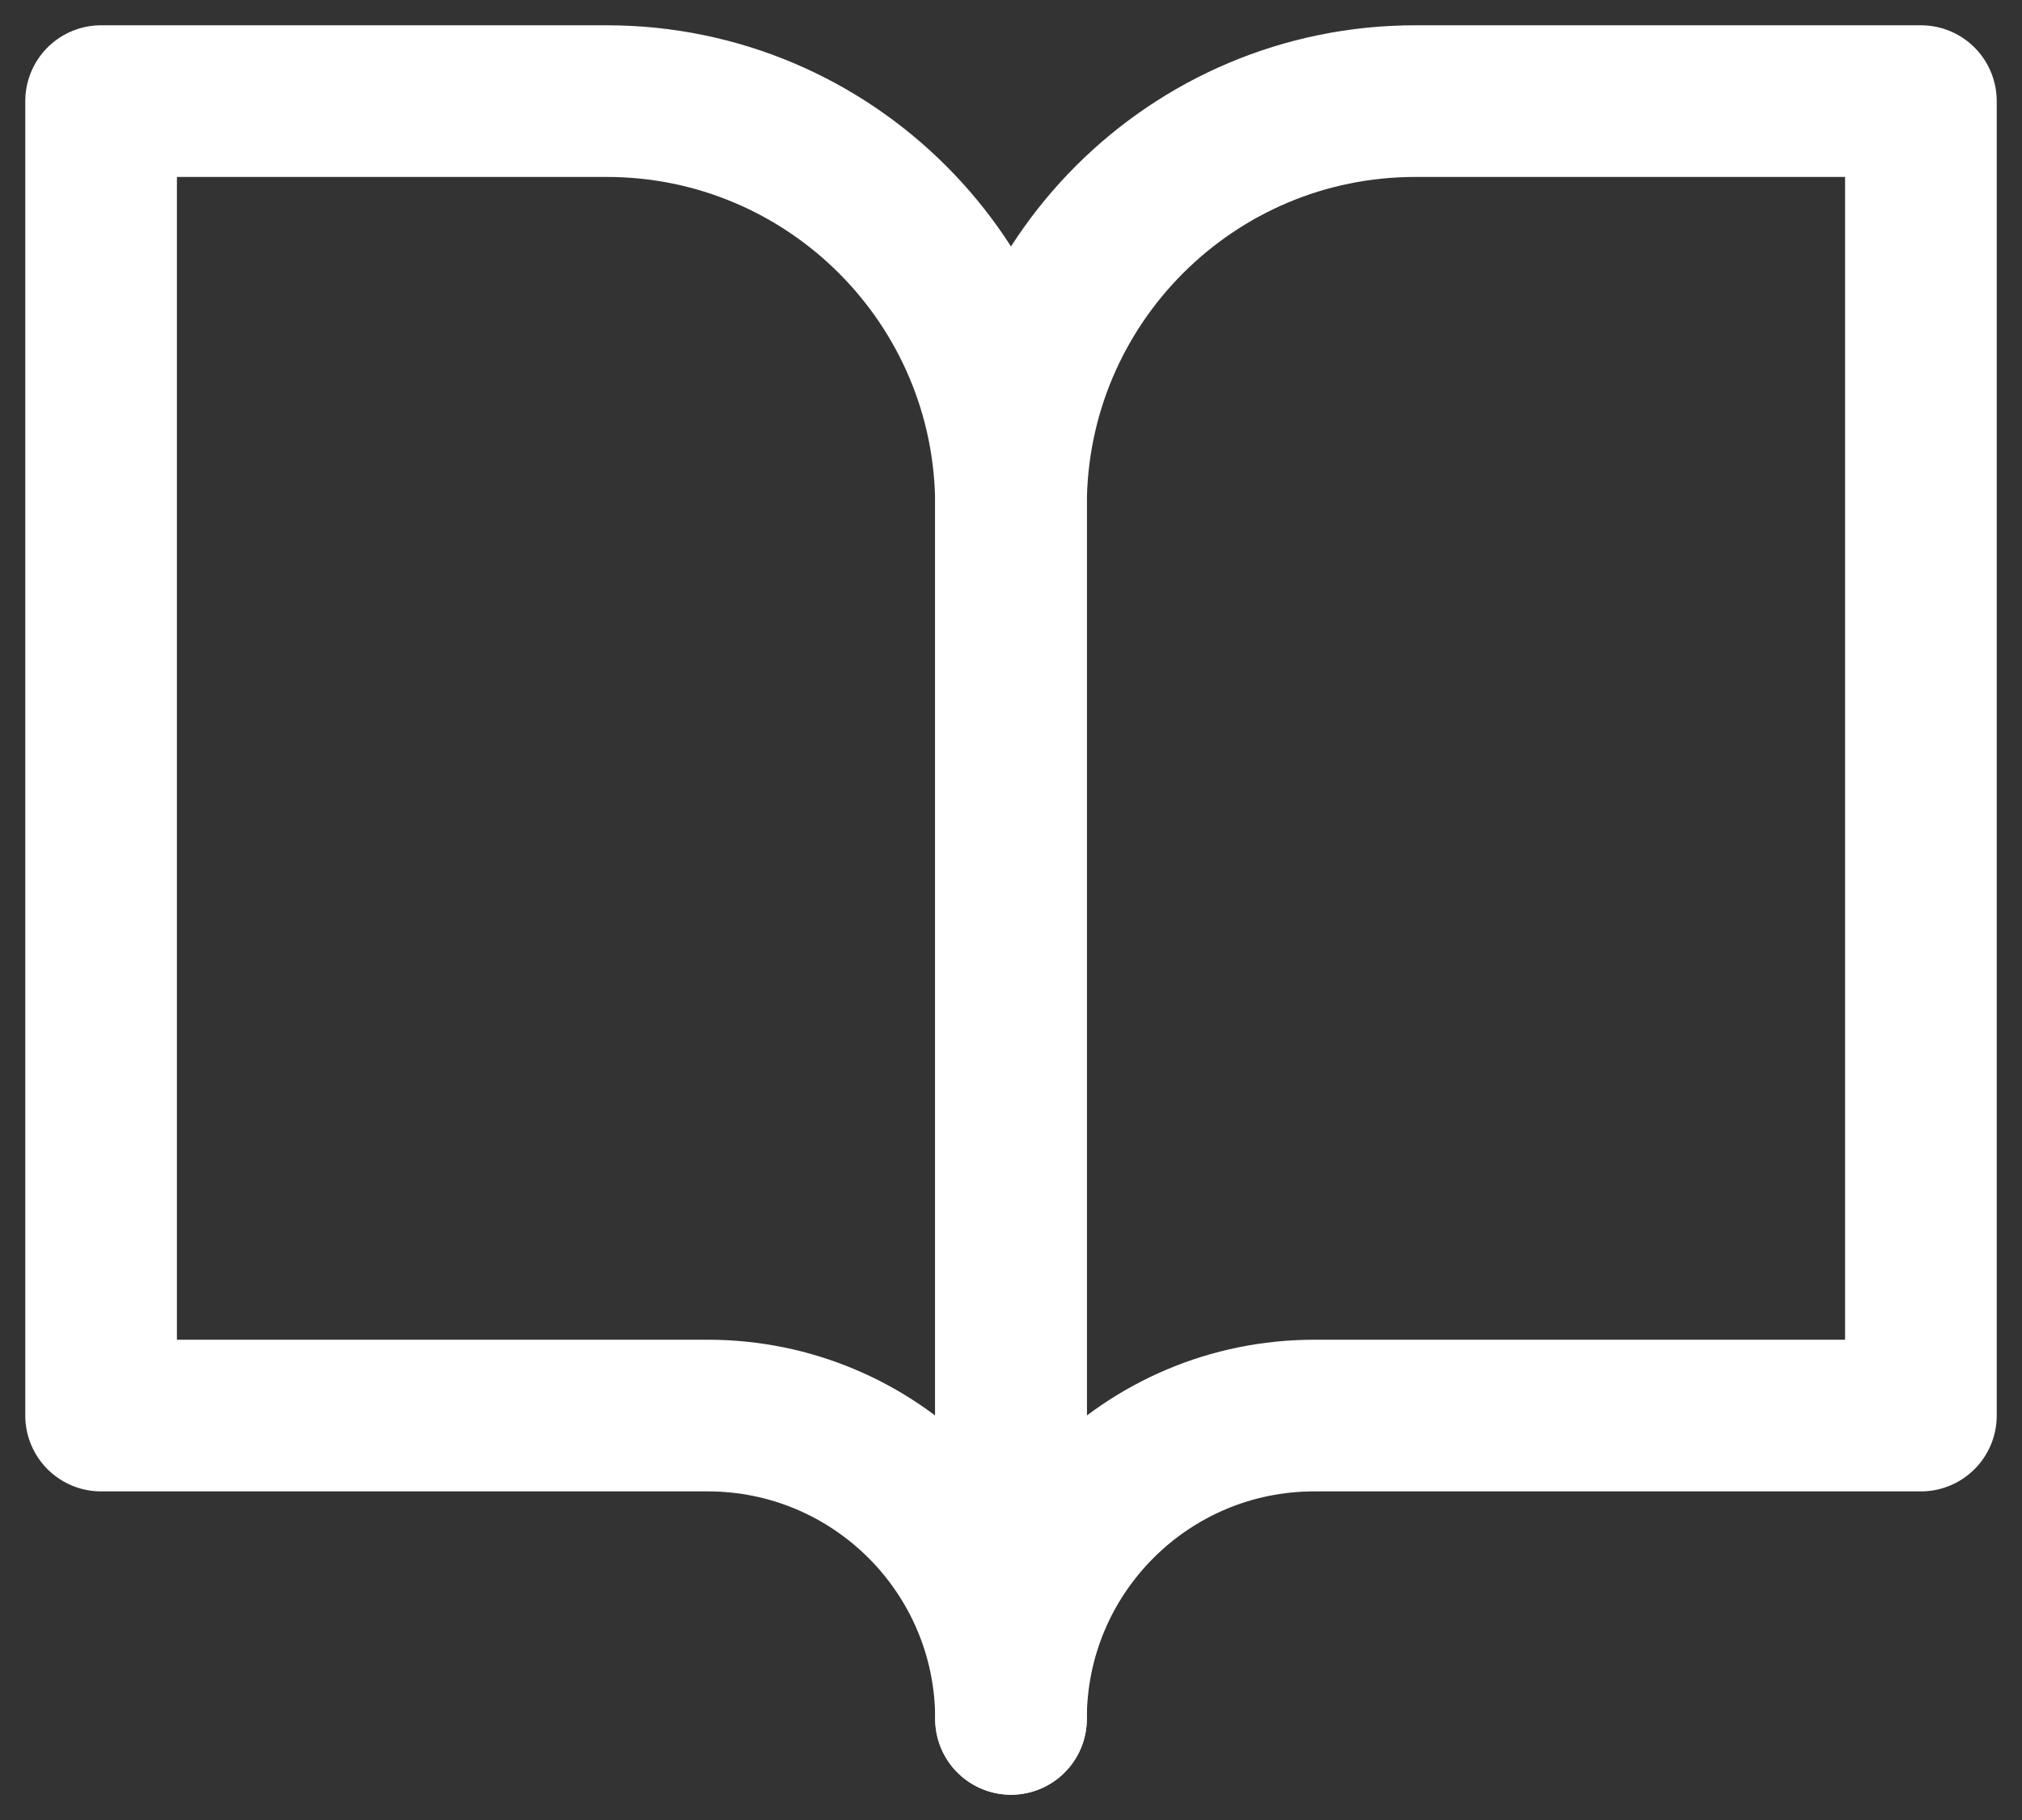
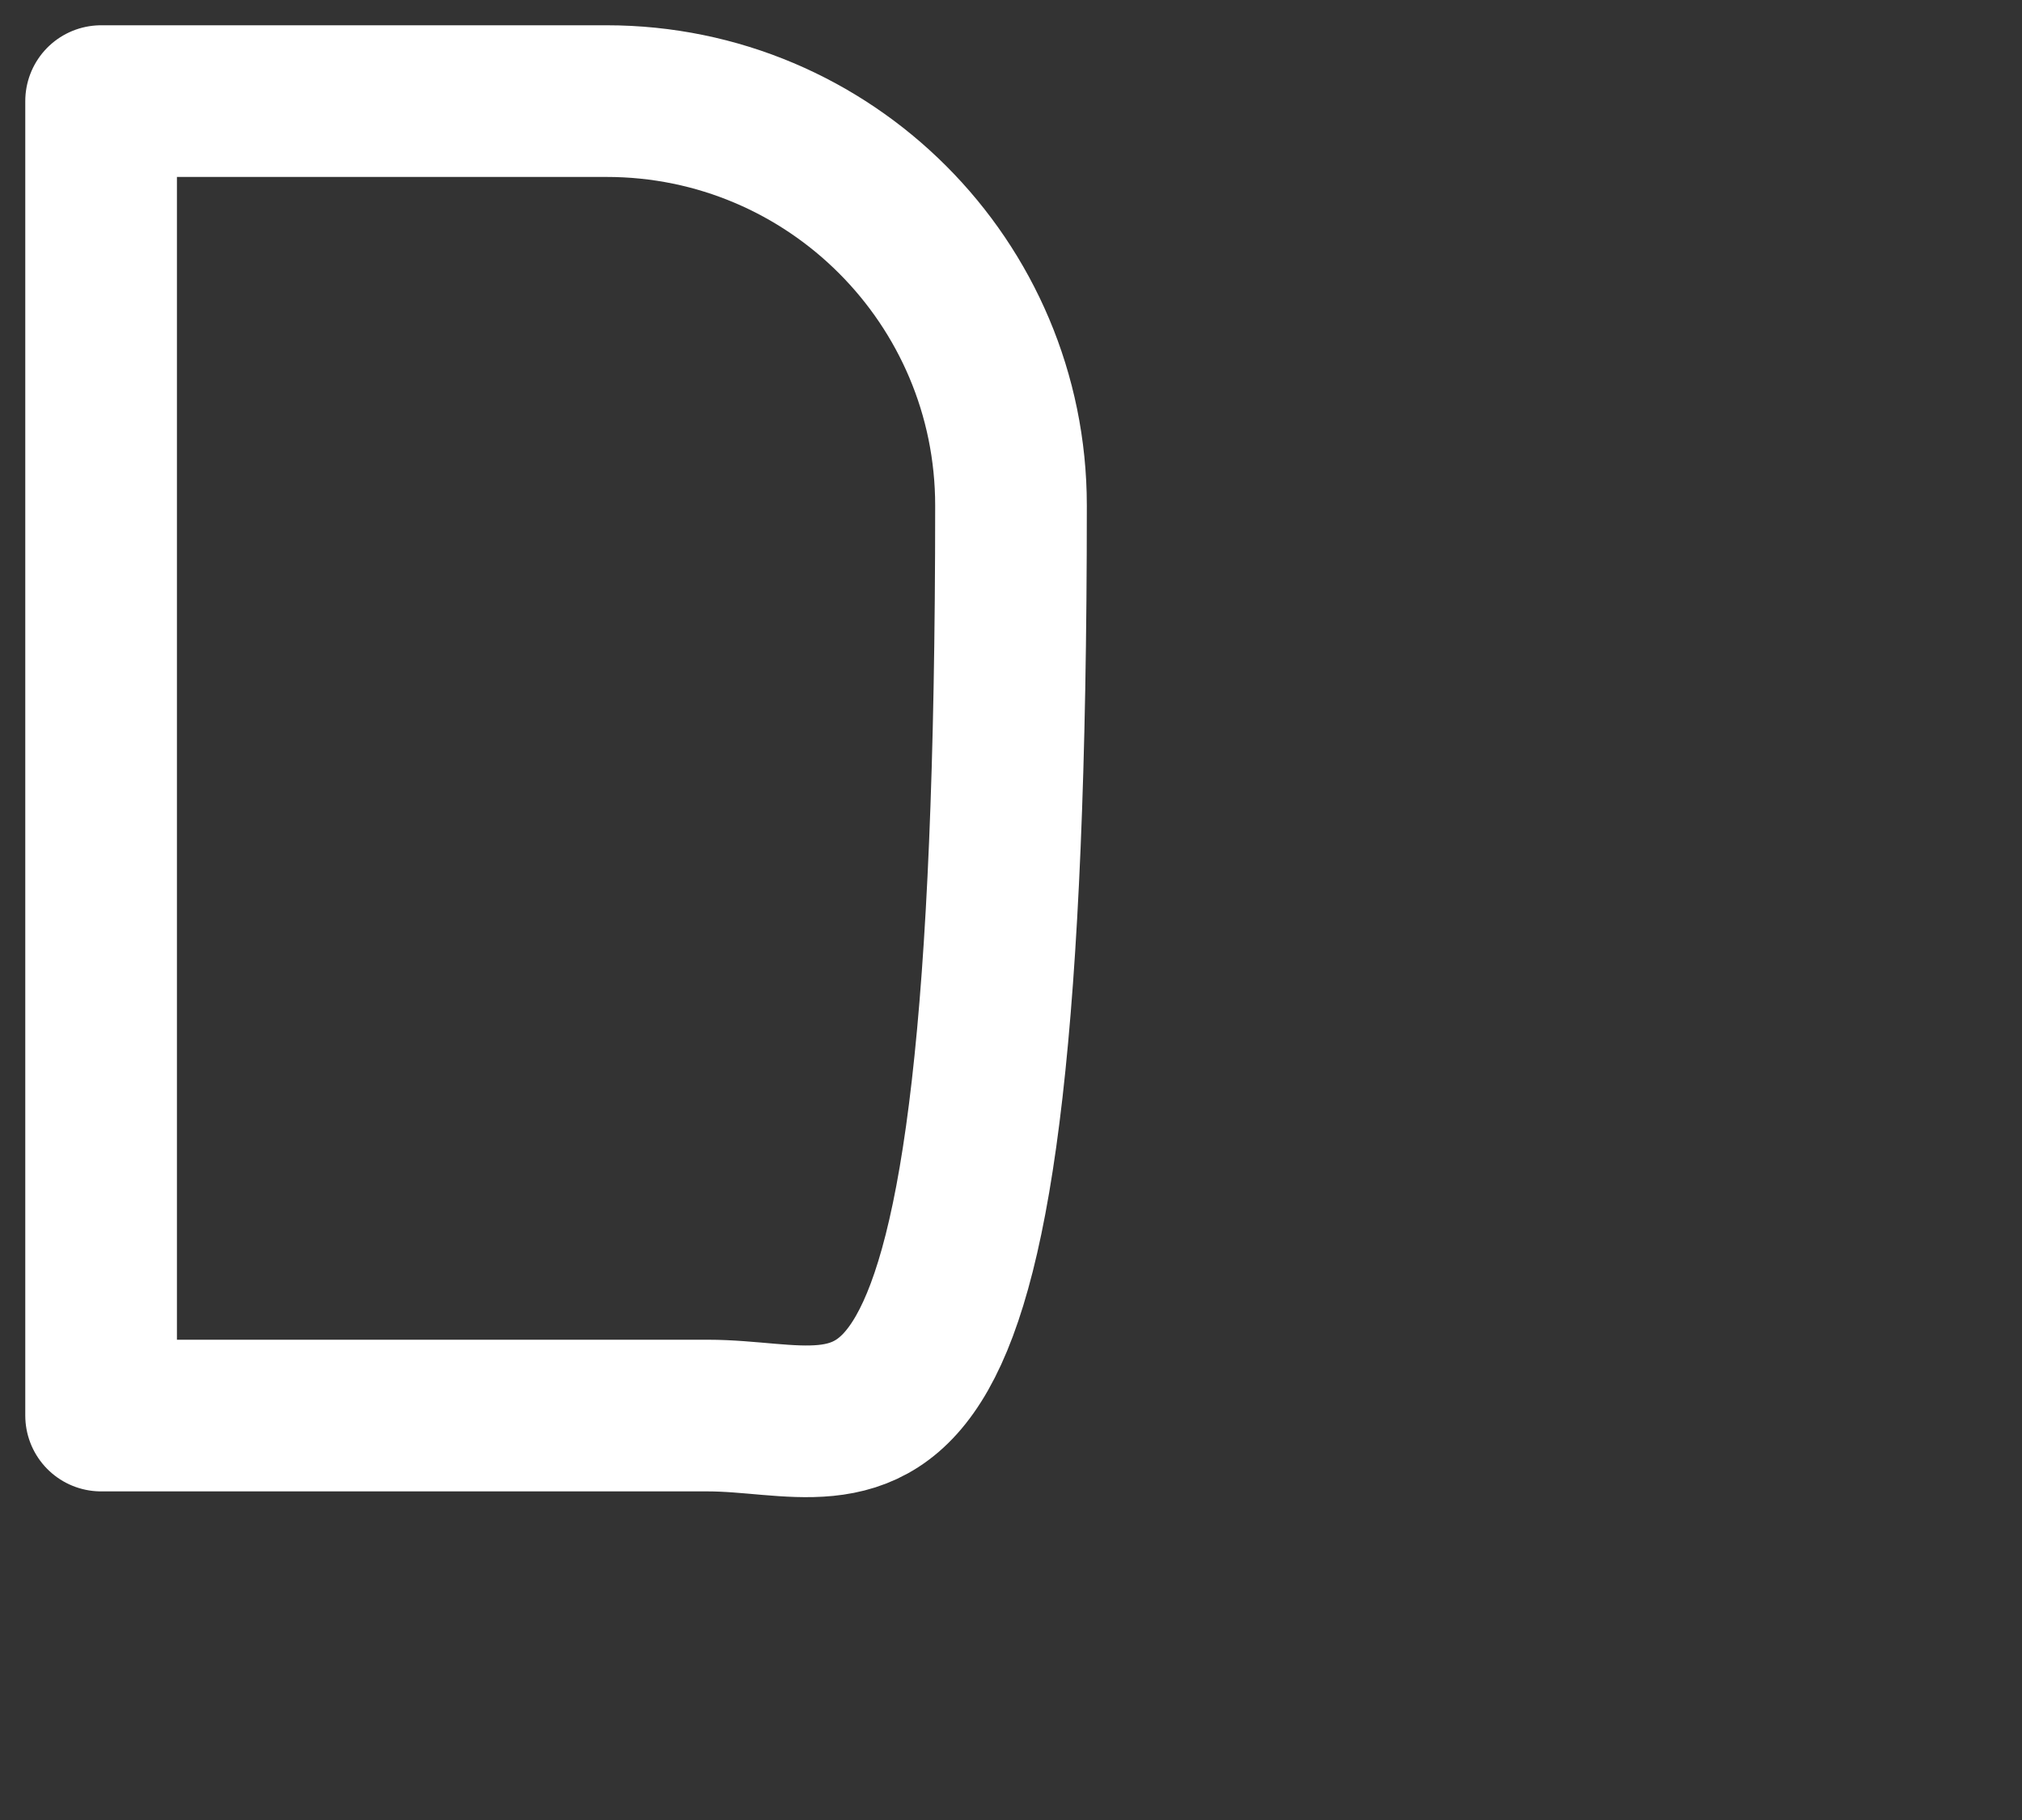
<svg xmlns="http://www.w3.org/2000/svg" width="20px" height="18px" viewBox="0 0 20 18" version="1.1">
  <rect x="0" y="0" width="20" height="18" fill="#333333" stroke="none" />
  <title>FA359776-5F47-4828-AA9C-DC3D40039A81</title>
  <desc>Created with sketchtool.</desc>
  <g id="Page-1" stroke="none" stroke-width="1" fill="none" fill-rule="evenodd" stroke-linecap="round" stroke-linejoin="round">
    <g id="Elementi---desktop" transform="translate(-312, -5973)" stroke="#FFFFFF" stroke-width="1.5">
      <g id="Ikone" transform="translate(0, 5605)">
        <g id="icon_stories" transform="translate(310, 364)">
-           <path d="M3,5 L8,5 C10.209,5 12,6.791 12,9 L12,21 C12,19.343 10.657,18 9,18 L3,18 L3,5 Z" id="Path" />
-           <path d="M21,5 L16,5 C13.791,5 12,6.791 12,9 L12,21 C12,19.343 13.343,18 15,18 L21,18 L21,5 Z" id="Path" />
+           <path d="M3,5 L8,5 C10.209,5 12,6.791 12,9 C12,19.343 10.657,18 9,18 L3,18 L3,5 Z" id="Path" />
        </g>
      </g>
    </g>
  </g>
</svg>